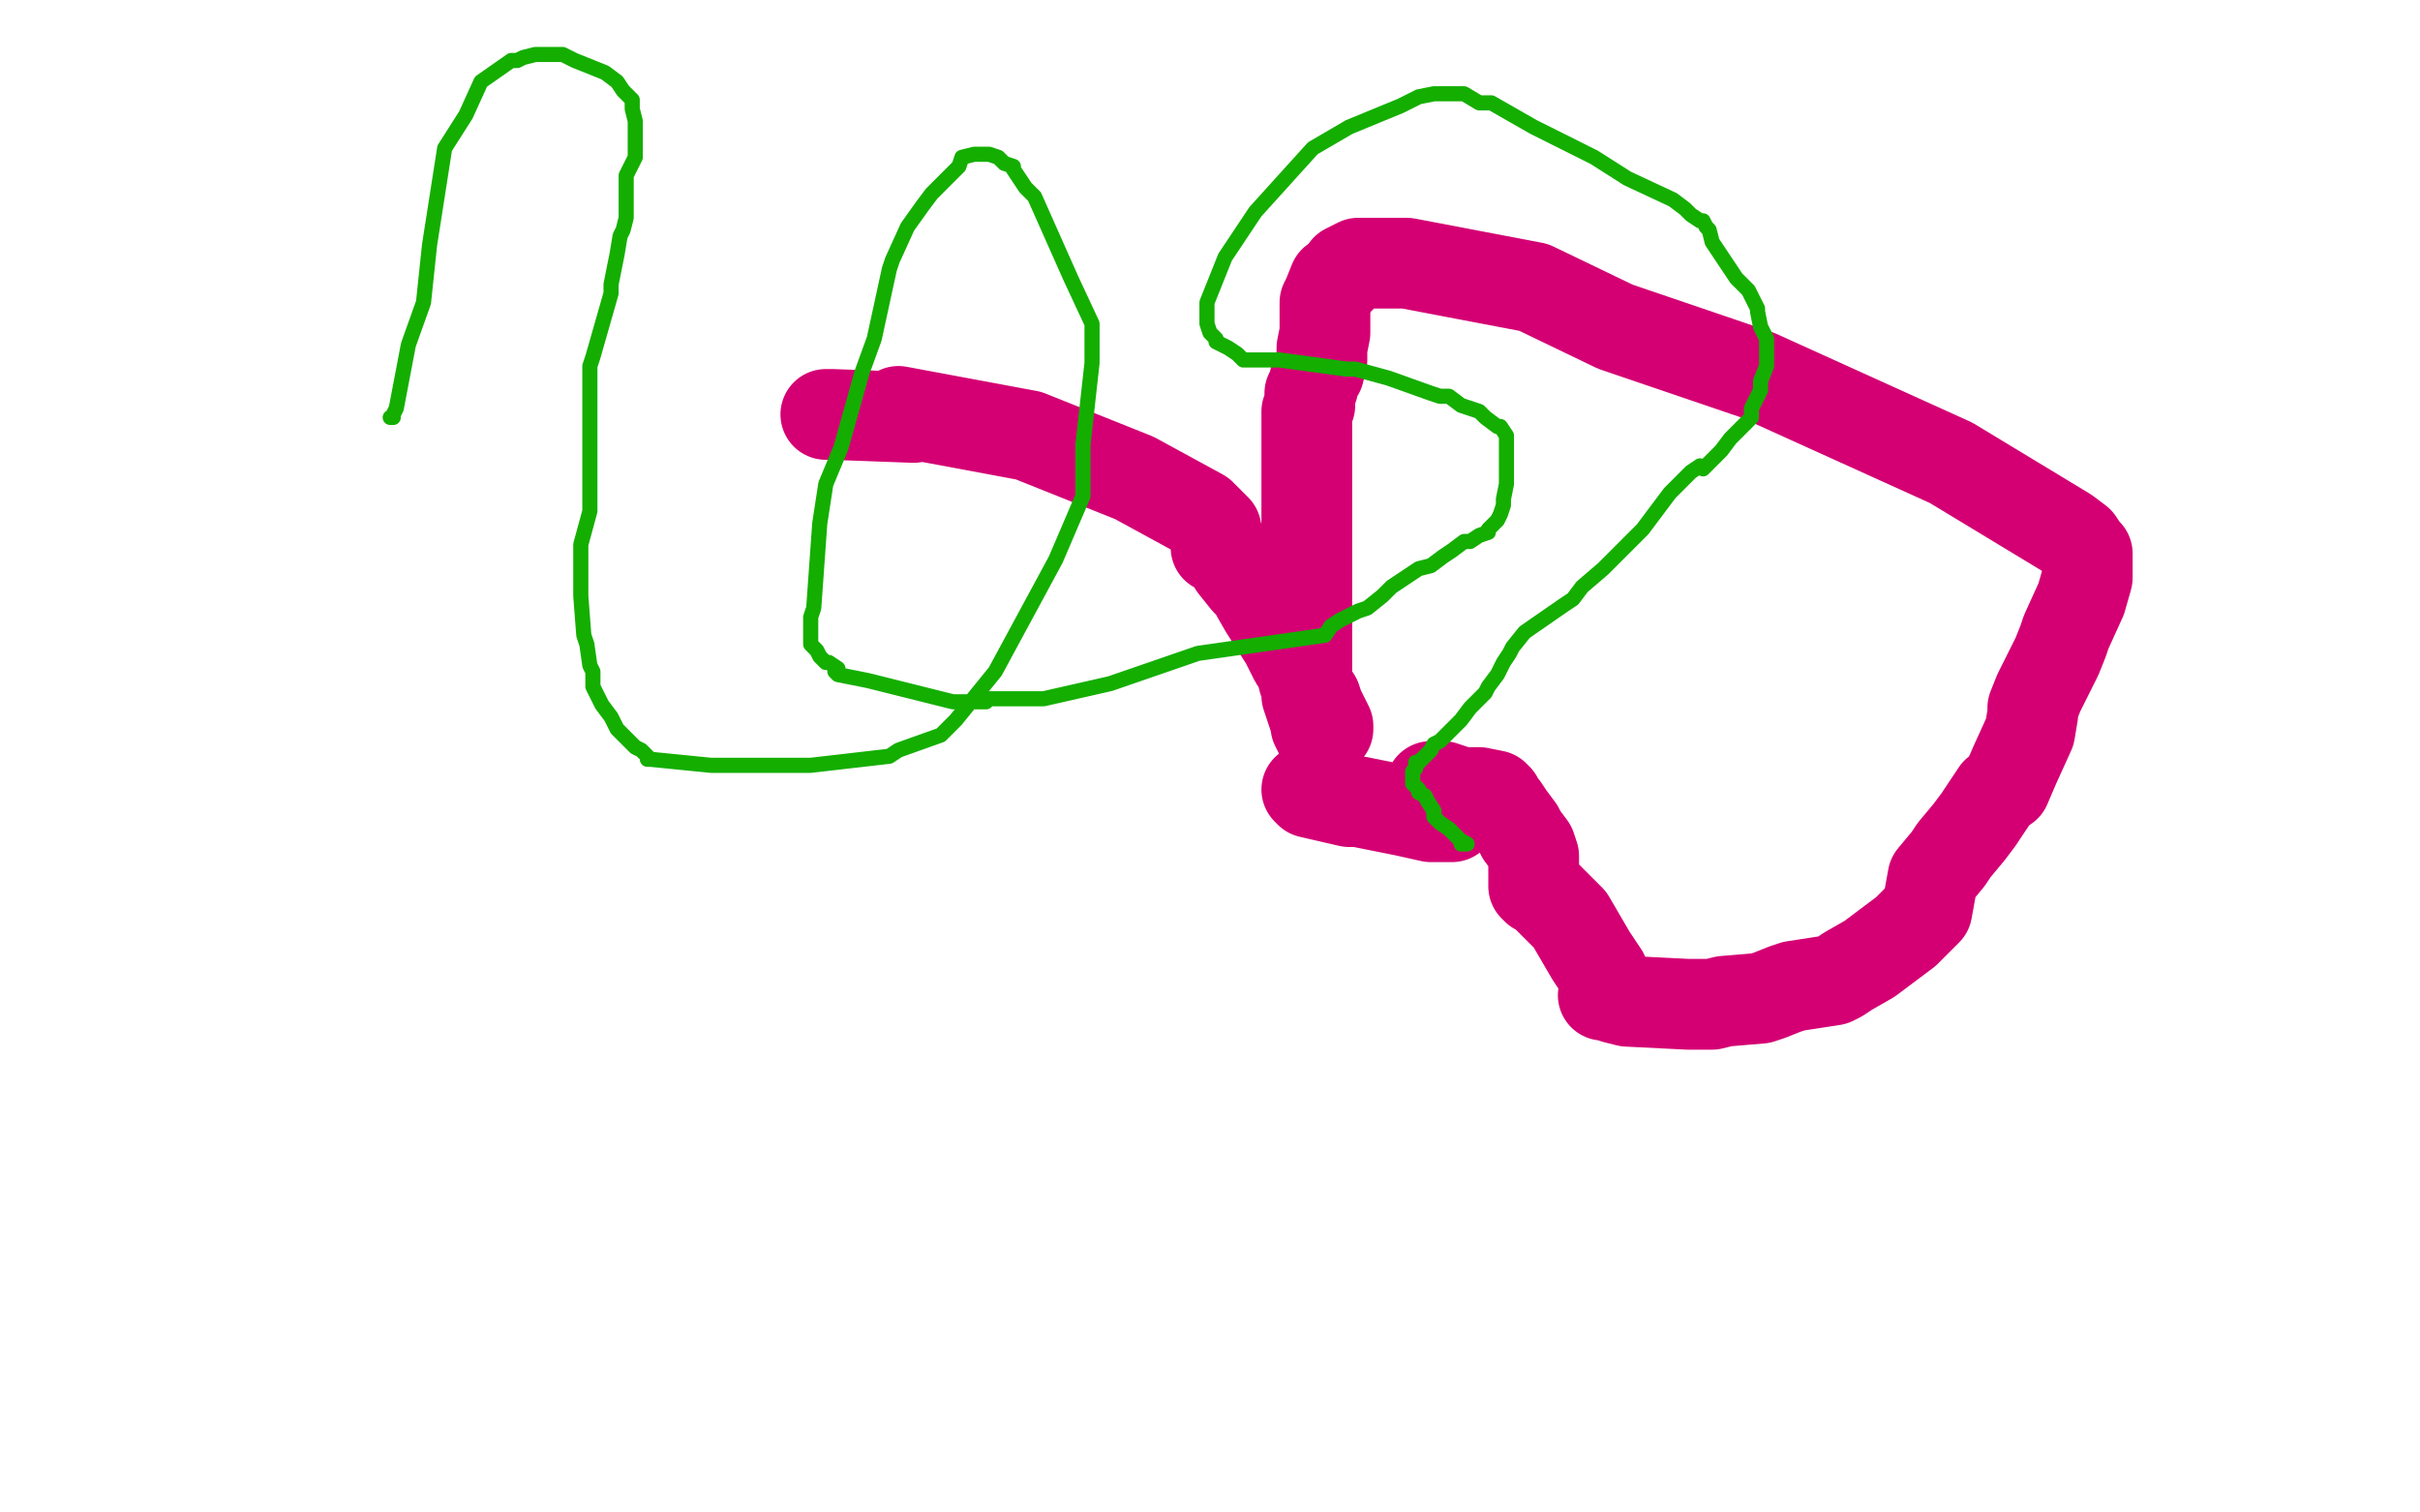
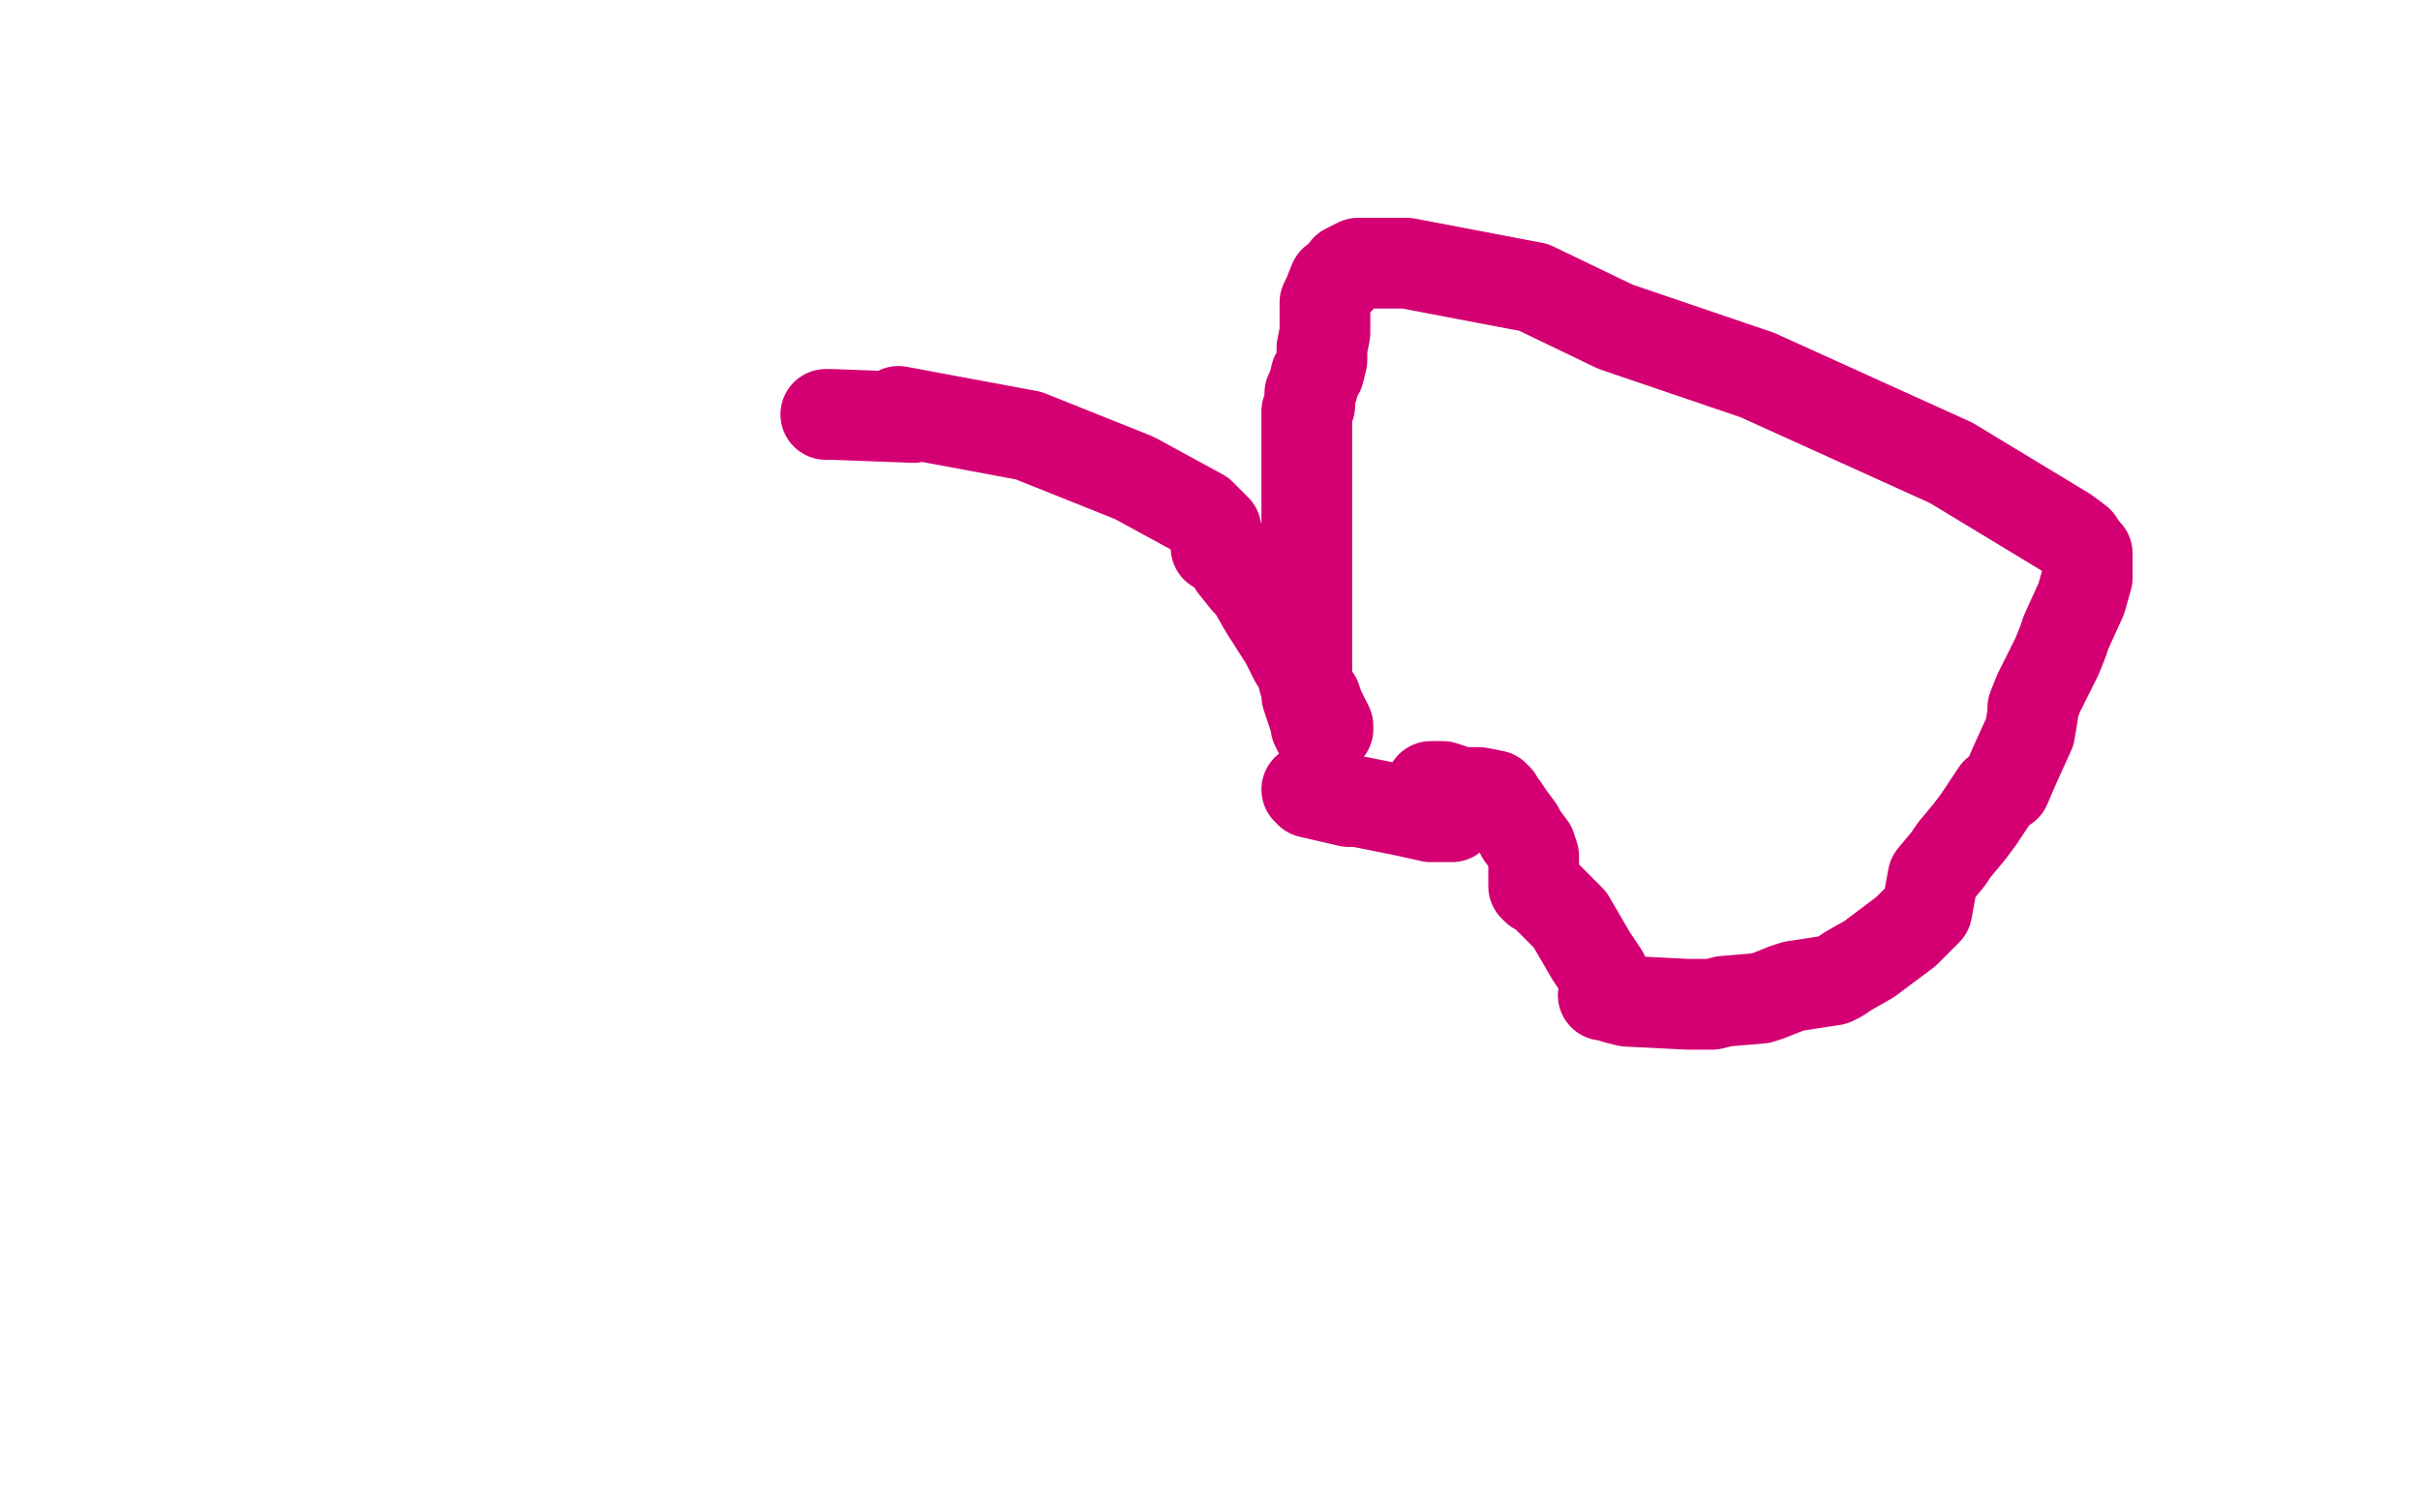
<svg xmlns="http://www.w3.org/2000/svg" width="800" height="500" version="1.1" style="stroke-antialiasing: false">
  <desc>This SVG has been created on https://colorillo.com/</desc>
  <rect x="0" y="0" width="800" height="500" style="fill: rgb(255,255,255); stroke-width:0" />
  <polyline points="273,137 274,137 274,137 275,137 275,137 302,138 302,138 297,136 297,136 340,144 375,158 397,170 401,174 402,175 402,177 402,179 402,180 402,181 403,181 404,181 405,182 405,183 407,185 408,187 412,192 414,194 418,201 425,212 428,218 430,221 431,225 435,231 436,234 438,238 439,240 439,241 438,241 438,242 437,242 436,242 435,240 435,239 434,236 432,230 432,228 432,204 432,187 432,160 432,138 432,136 433,134 433,130 434,128 435,124 436,123 437,119 437,115 438,110 438,100 439,98 441,93 443,92 445,89 447,88 449,87 451,87 455,87 465,87 507,95 534,108 581,124 645,153 683,176 687,179 689,182 690,183 690,184 690,189 690,191 688,198 683,209 682,212 680,217 677,223 676,225 674,229 672,234 672,236 671,242 666,253 663,260 660,262 656,268 654,271 651,275 646,281 644,284 639,290 637,301 630,308 618,317 611,321 608,323 606,324 593,326 590,327 585,329 582,330 570,331 566,332 561,332 558,332 538,331 534,330 531,329 532,329 531,329 530,329 532,329 532,328 531,326 530,322 526,316 519,304 516,301 512,297 510,295 508,294 507,293 507,291 507,290 507,288 507,286 507,283 506,280 503,276 502,274 499,270 497,267 496,266 495,265 494,264 495,264 494,264 494,263 489,262 487,262 482,262 480,261 477,260 474,260 473,260 474,260 480,270 479,270 478,270 477,270 476,270 475,270 473,270 464,268 449,265 446,265 433,262 432,261" style="fill: none; stroke: #d40073; stroke-width: 30; stroke-linejoin: round; stroke-linecap: round; stroke-antialiasing: false; stroke-antialias: 0; opacity: 1.0" />
-   <polyline points="129,138 130,138 130,138 130,137 130,137 131,135 131,135 135,114 135,114 140,100 140,100 142,81 142,81 147,49 147,49 154,38 154,38 159,27 159,27 169,20 171,20 173,19 177,18 179,18 181,18 186,18 188,19 190,20 200,24 204,27 206,30 209,33 209,36 210,40 210,46 210,48 210,52 209,54 207,58 207,63 207,64 207,67 207,72 206,76 205,78 204,84 202,94 202,97 196,118 195,121 195,135 195,138 195,158 195,169 192,180 192,194 192,197 193,210 194,213 195,220 196,222 196,227 197,229 199,233 202,237 204,241 210,247 212,248 215,251 214,251 215,251 235,253 252,253 265,253 268,253 294,250 297,248 311,243 313,241 316,238 329,222 349,185 358,164 358,147 361,120 361,107 354,92 342,65 339,62 335,56 335,55 332,54 331,53 330,52 327,51 326,51 323,51 322,51 318,52 317,55 311,61 308,64 305,68 300,75 295,86 294,89 289,112 285,123 278,148 273,160 271,173 269,201 268,204 268,207 268,210 268,213 270,215 271,217 273,219 274,219 277,221 276,222 277,223 287,225 315,232 318,232 326,232 326,231 331,231 345,231 367,226 396,216 410,214 438,210 440,207 443,205 449,202 452,201 457,197 460,194 466,190 469,188 473,187 477,184 480,182 484,179 486,179 489,177 492,176 492,175 493,174 495,172 496,170 497,167 497,165 498,160 498,158 498,152 498,149 498,147 498,144 496,141 495,141 491,138 489,136 483,134 479,131 476,131 473,130 459,125 448,122 445,122 423,119 420,119 415,119 413,119 412,119 411,119 410,118 409,117 406,115 404,114 402,113 402,112 400,110 399,107 399,105 399,102 399,100 405,85 415,70 434,49 446,42 463,35 467,33 469,32 474,31 476,31 482,31 484,31 489,34 493,34 507,42 527,52 538,59 553,66 557,69 559,71 562,73 563,73 564,75 565,76 566,80 568,83 570,86 574,92 576,94 578,96 581,102 581,103 582,108 583,110 584,112 584,118 584,121 582,126 582,129 579,135 579,138 572,145 569,149 563,155 562,154 559,156 552,163 543,175 530,188 523,194 520,198 517,200 504,209 500,214 499,216 497,219 496,221 495,223 492,227 491,229 487,233 486,234 483,238 481,240 479,242 476,245 474,246 473,248 471,250 470,251 469,252 468,252 468,253 468,254 467,255 467,256 467,257 467,258 467,259 469,261 469,262 471,263 472,265 474,268 474,270 476,272 479,274 481,276 483,278 485,279 484,279 483,279 483,278" style="fill: none; stroke: #14ae00; stroke-width: 5; stroke-linejoin: round; stroke-linecap: round; stroke-antialiasing: false; stroke-antialias: 0; opacity: 1.0" />
</svg>